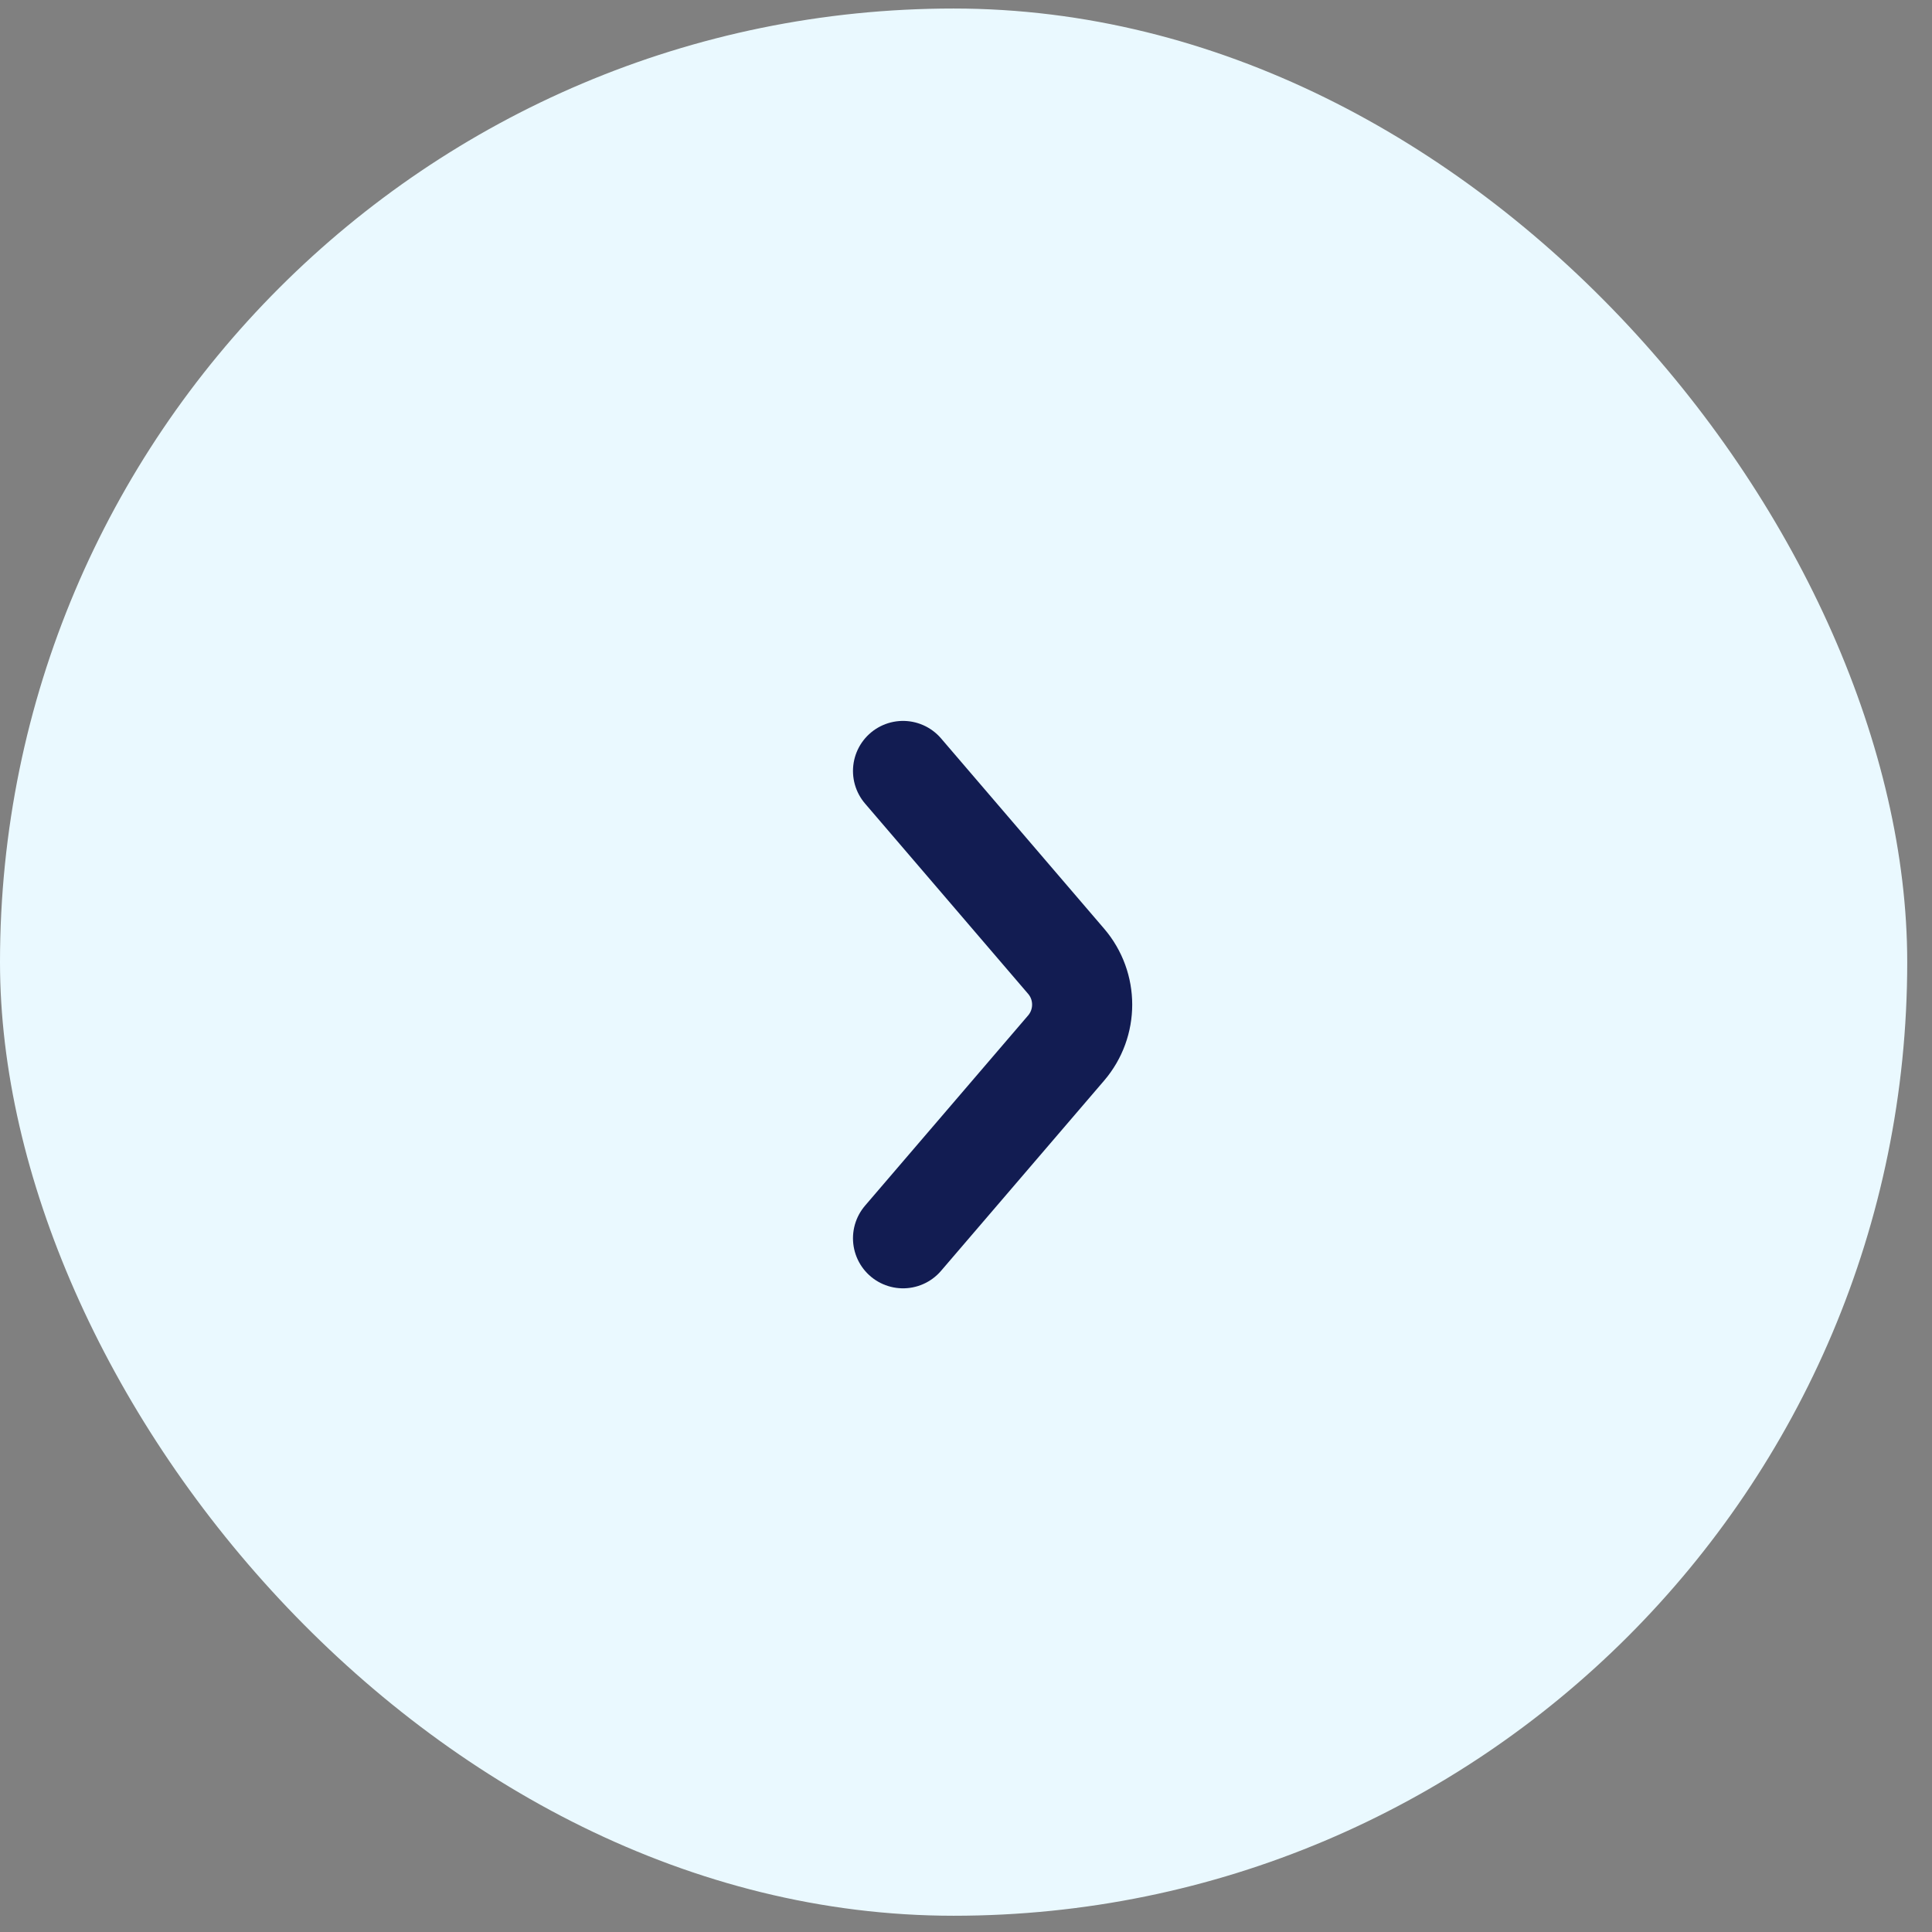
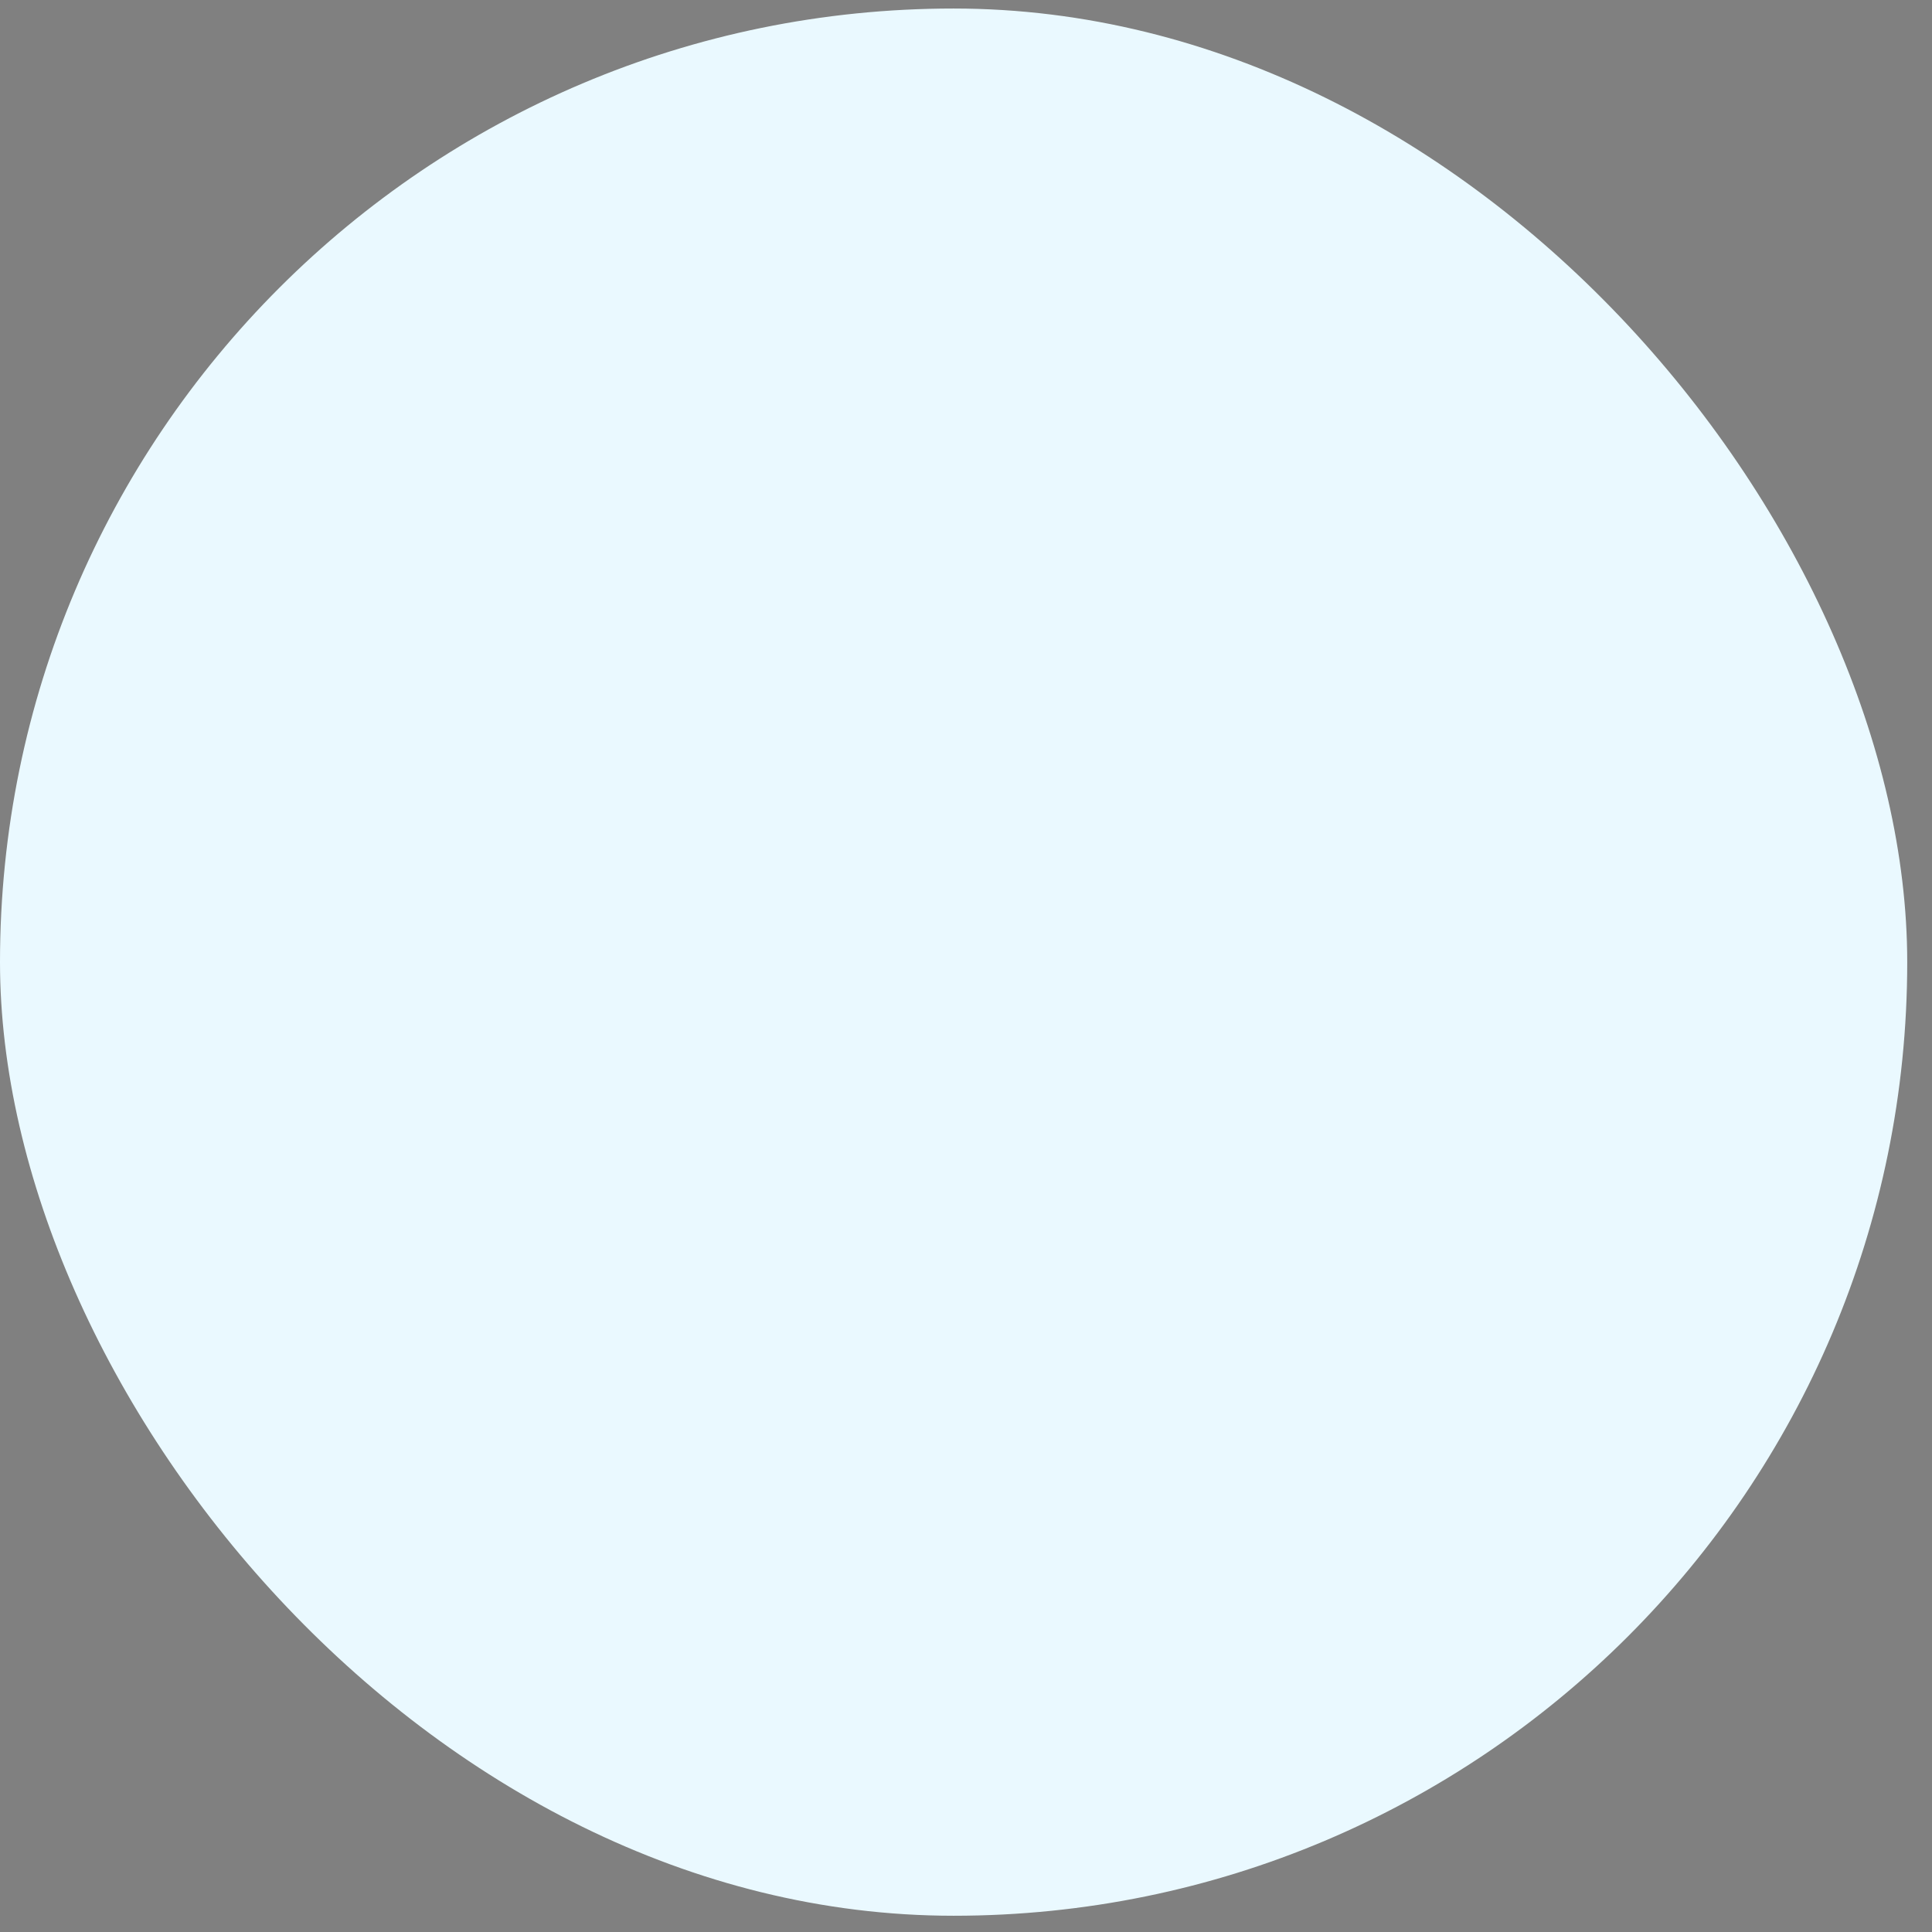
<svg xmlns="http://www.w3.org/2000/svg" width="39" height="39" viewBox="0 0 39 39" fill="none">
  <rect x="0" y="0" width="39" height="39" fill="#808080" stroke="none" />
  <rect y="0.172" width="38.5" height="38.5" rx="19.25" fill="#EAF9FF" />
-   <path d="M18.229 15.563L21.52 19.403C21.953 19.907 21.953 20.652 21.52 21.157L18.229 24.996" stroke="#121C52" stroke-width="2.021" stroke-linecap="round" stroke-linejoin="round" />
</svg>